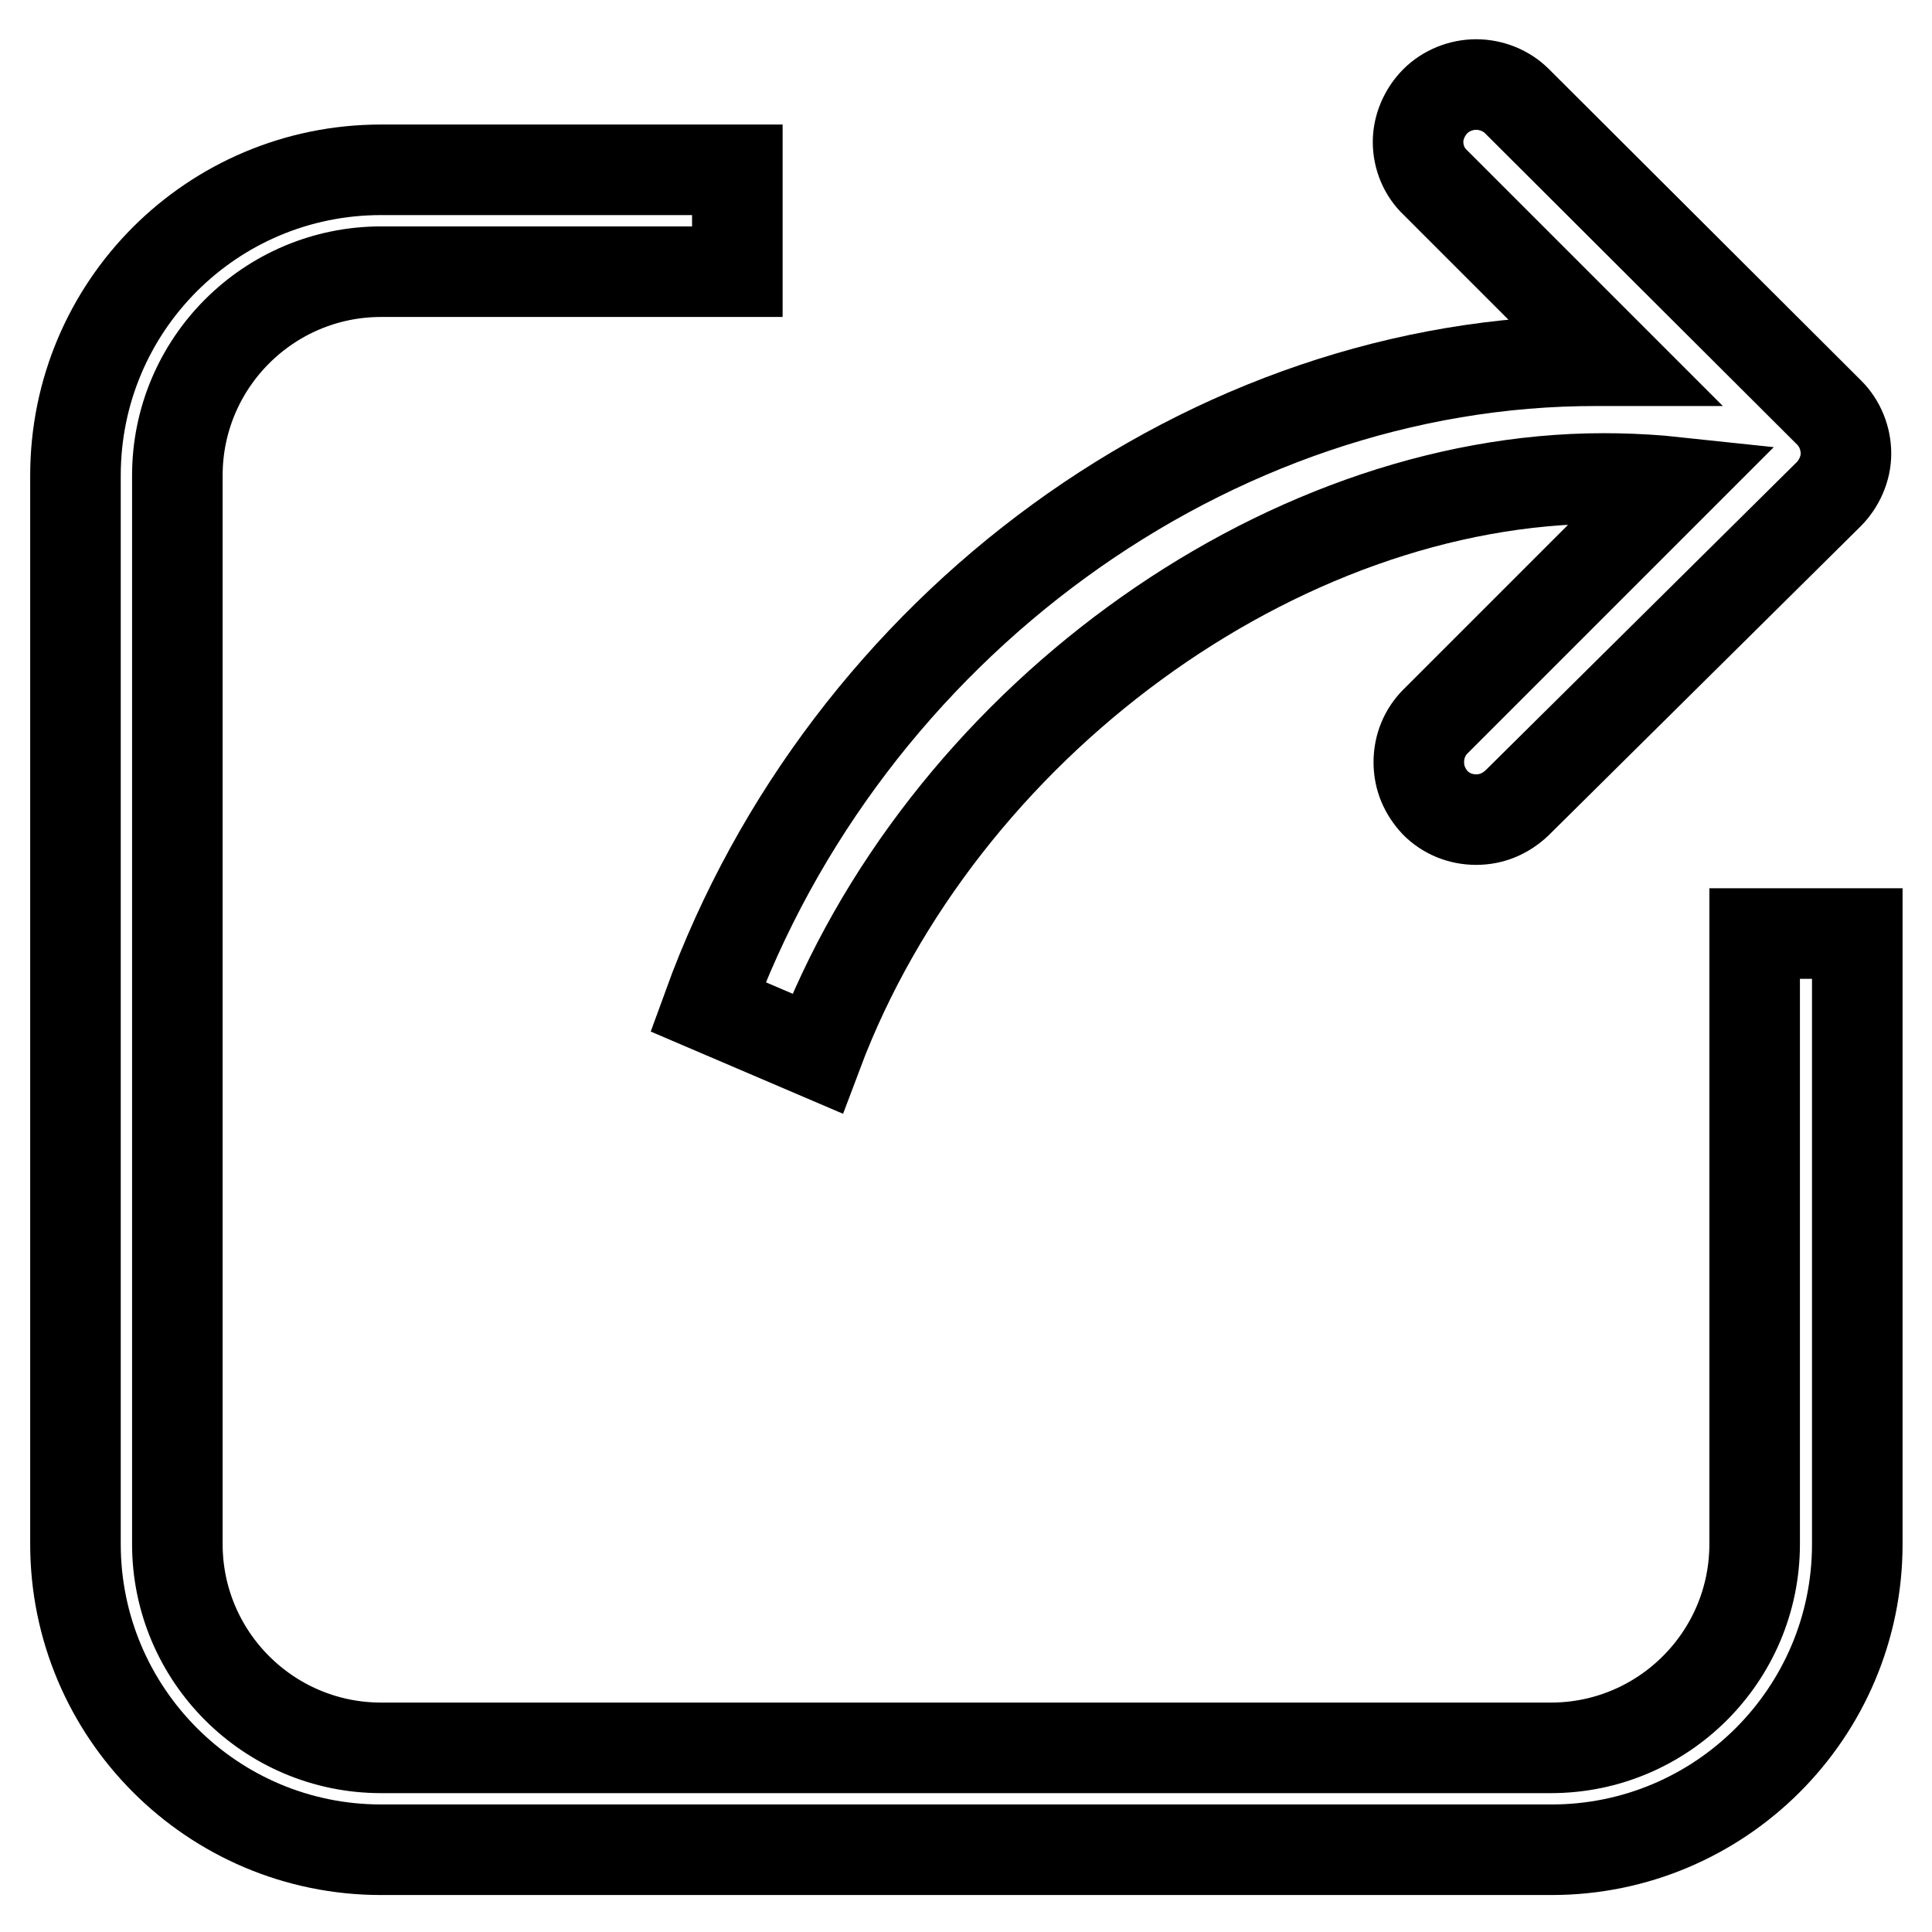
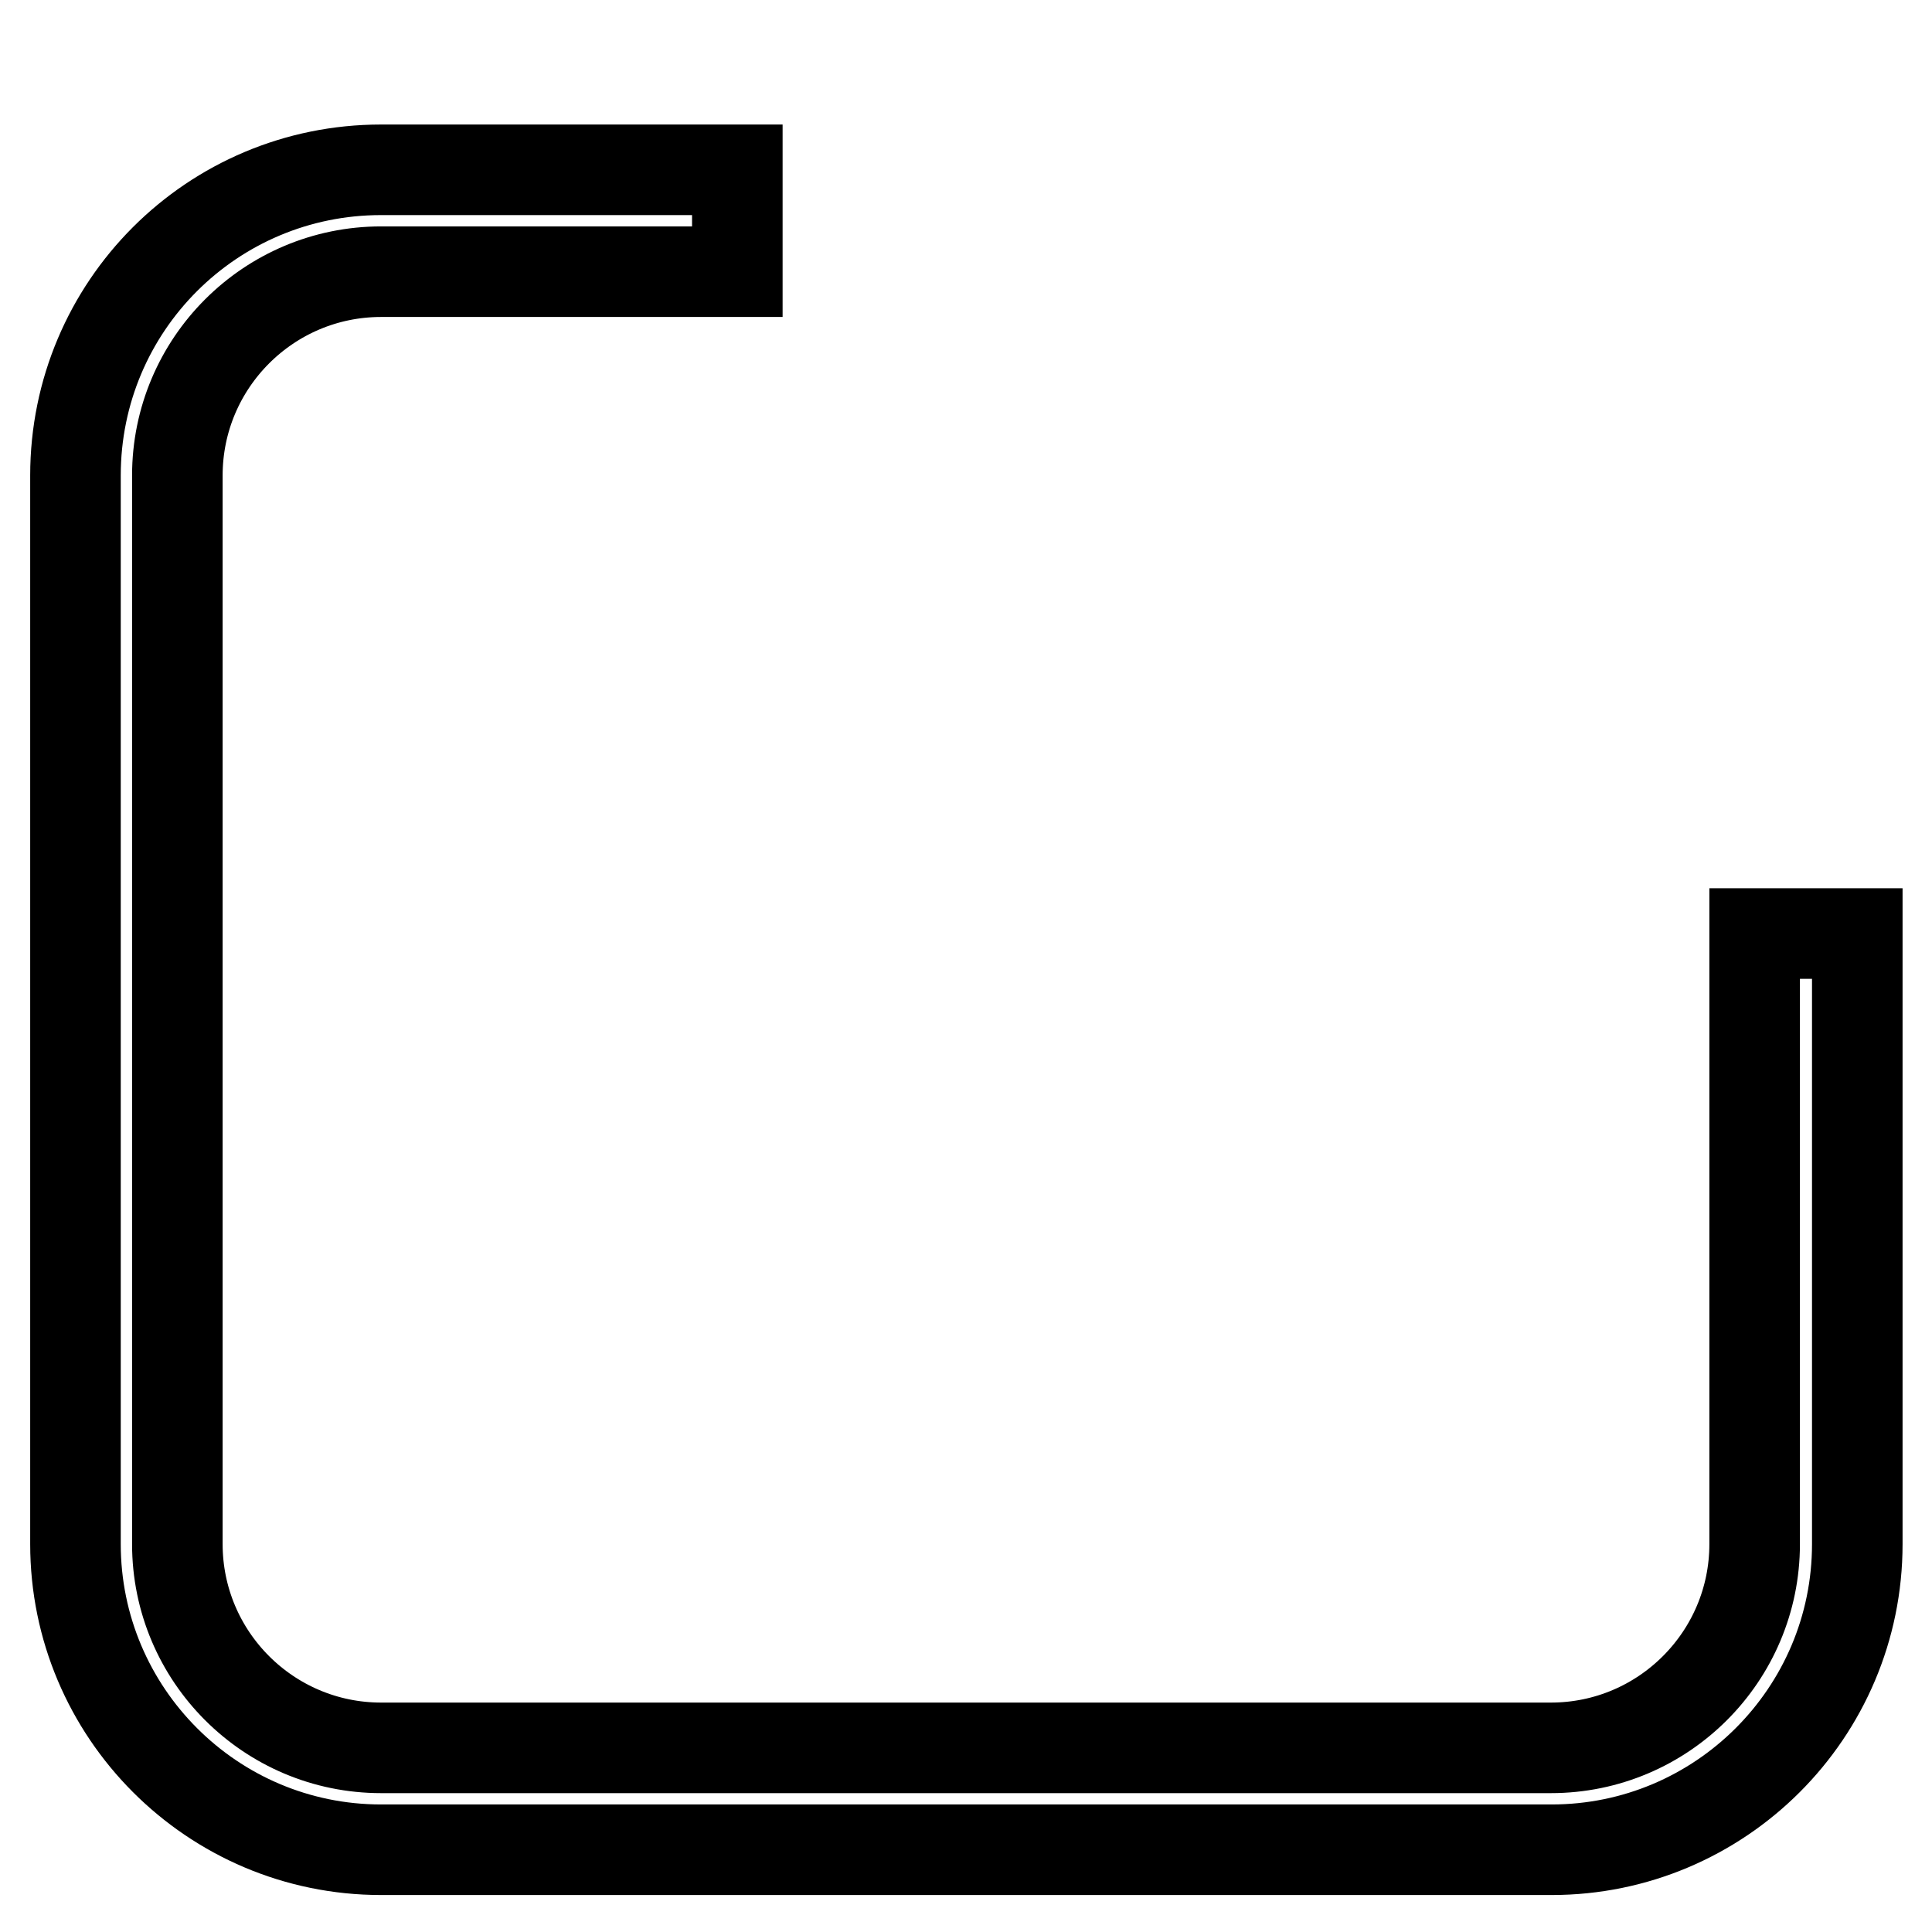
<svg xmlns="http://www.w3.org/2000/svg" version="1.1" x="0px" y="0px" viewBox="0 0 256 256" enable-background="new 0 0 256 256" xml:space="preserve">
  <g>
    <g>
      <path stroke-width="12" fill-opacity="0" stroke="#000000" d="M232.5,123.7v80.9c0,14.9-12.1,27-27,27H50.5c-14.9,0-27-12.1-27-27V63c0-14.9,12.1-27,27-27h47.2V22.5H50.5C28.1,22.5,10,40.6,10,63v141.6c0,22.3,18.1,40.5,40.5,40.5h155.1c22.3,0,40.5-18.1,40.5-40.5v-80.9H232.5z" />
-       <path stroke-width="12" fill-opacity="0" stroke="#000000" d="M93.8,133.4l14.5,6.2c16.3-43.4,61.1-76.2,104.2-76.2c2.5,0,5,0.1,7.5,0.3l1.9,0.2l-31.7,31.7c-1.4,1.4-2.2,3.3-2.2,5.4s0.8,3.9,2.2,5.4c1.4,1.4,3.3,2.2,5.4,2.2s3.9-0.8,5.4-2.2l41.3-40.9c1.4-1.4,2.3-3.4,2.3-5.4c0-2-0.8-4-2.2-5.4l-41.4-41.3c-1.4-1.4-3.4-2.2-5.4-2.2c-2,0-4,0.8-5.4,2.2c-1.4,1.4-2.3,3.4-2.3,5.4c0,2,0.8,4,2.3,5.4l23.6,23.6h-2.2C160.4,47.7,112.1,83,93.8,133.4z" />
    </g>
  </g>
</svg>